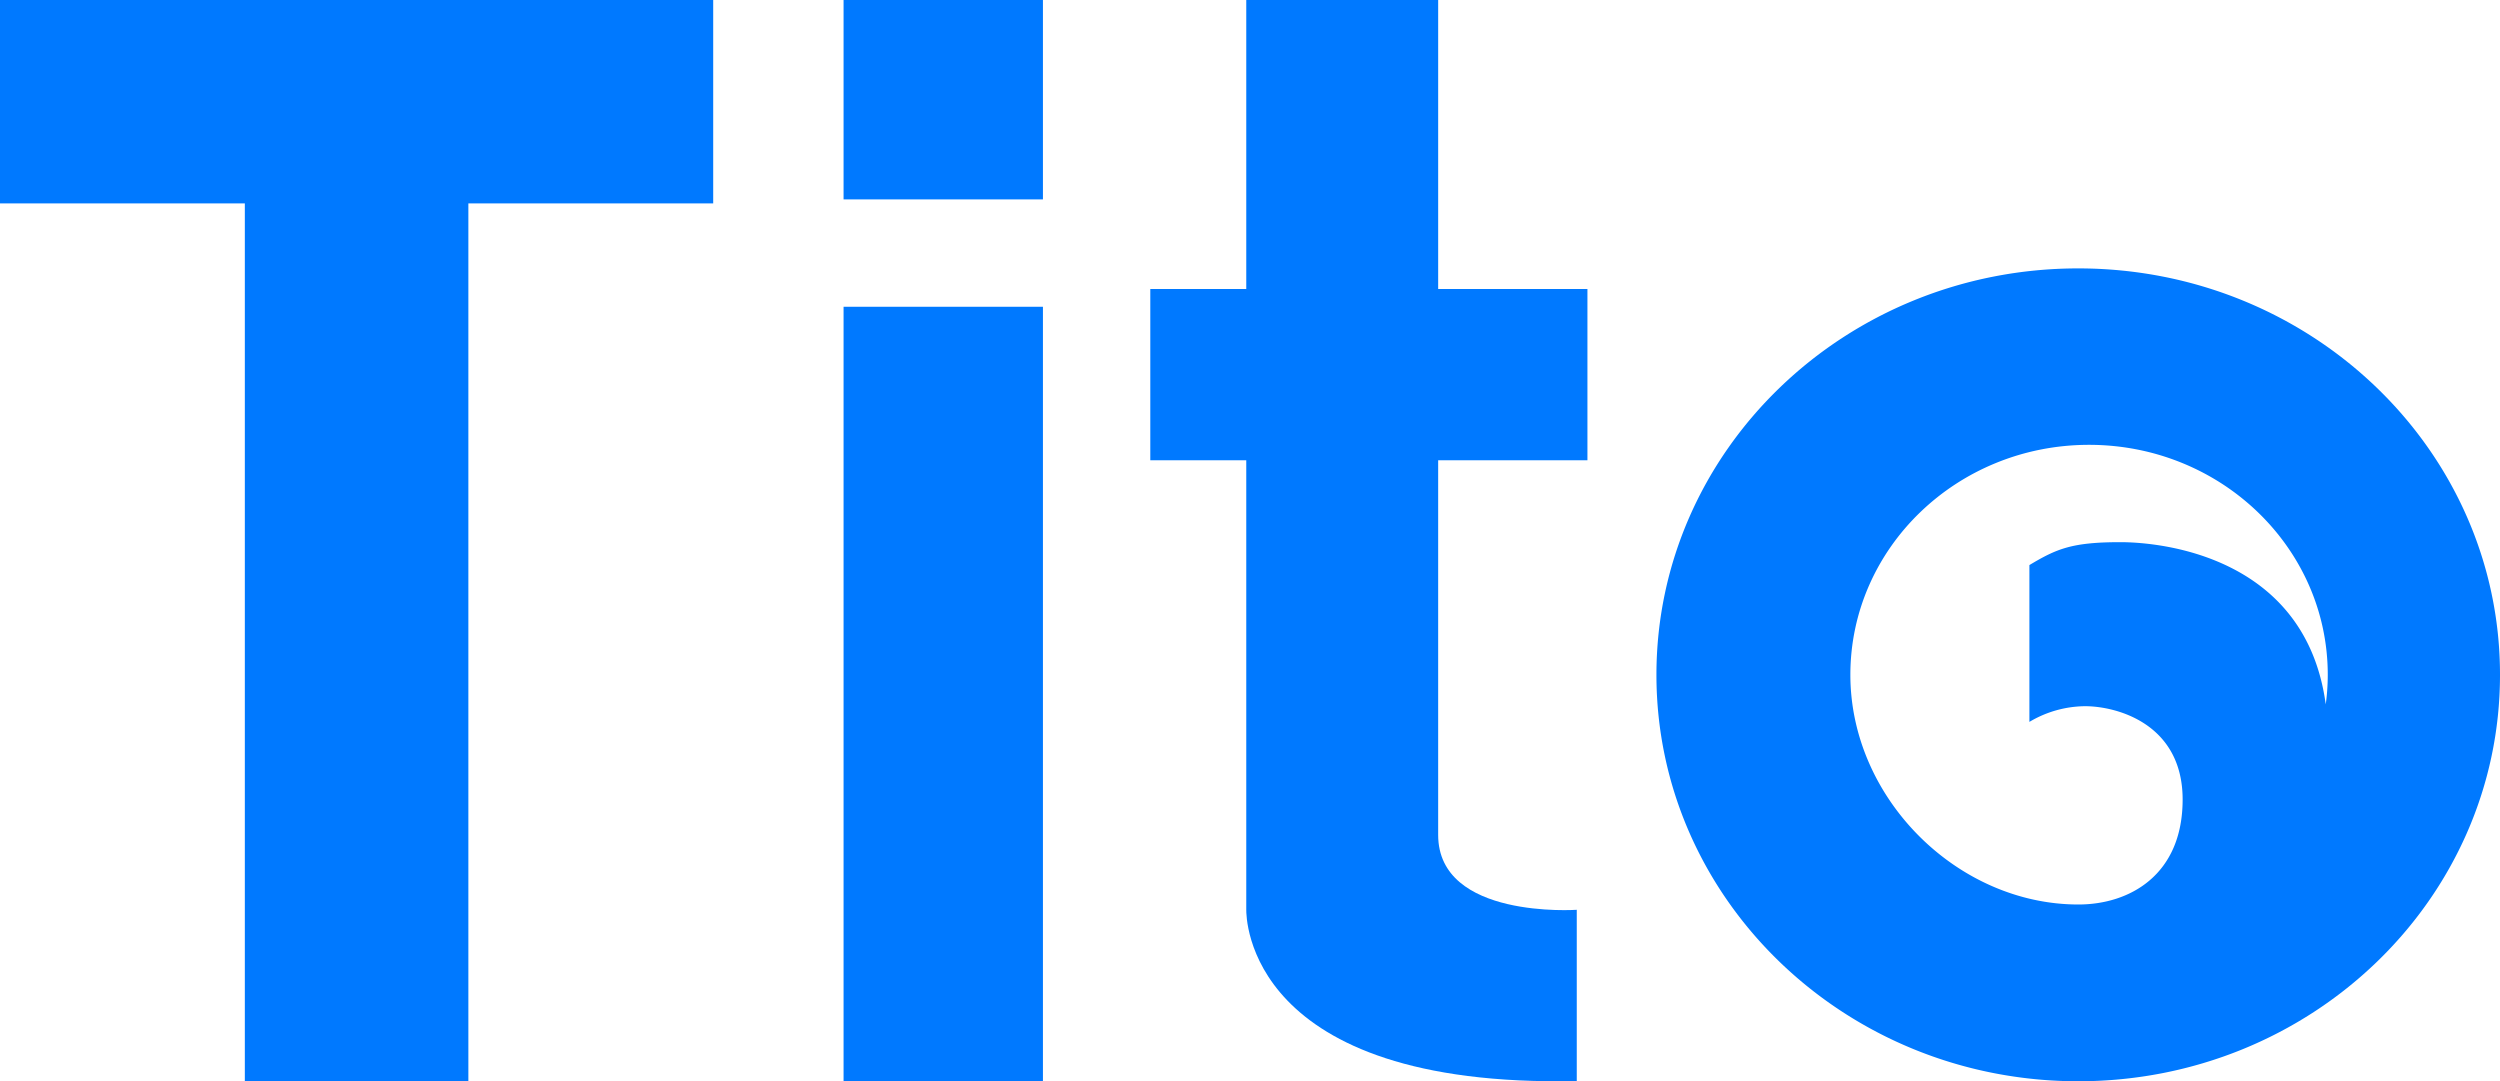
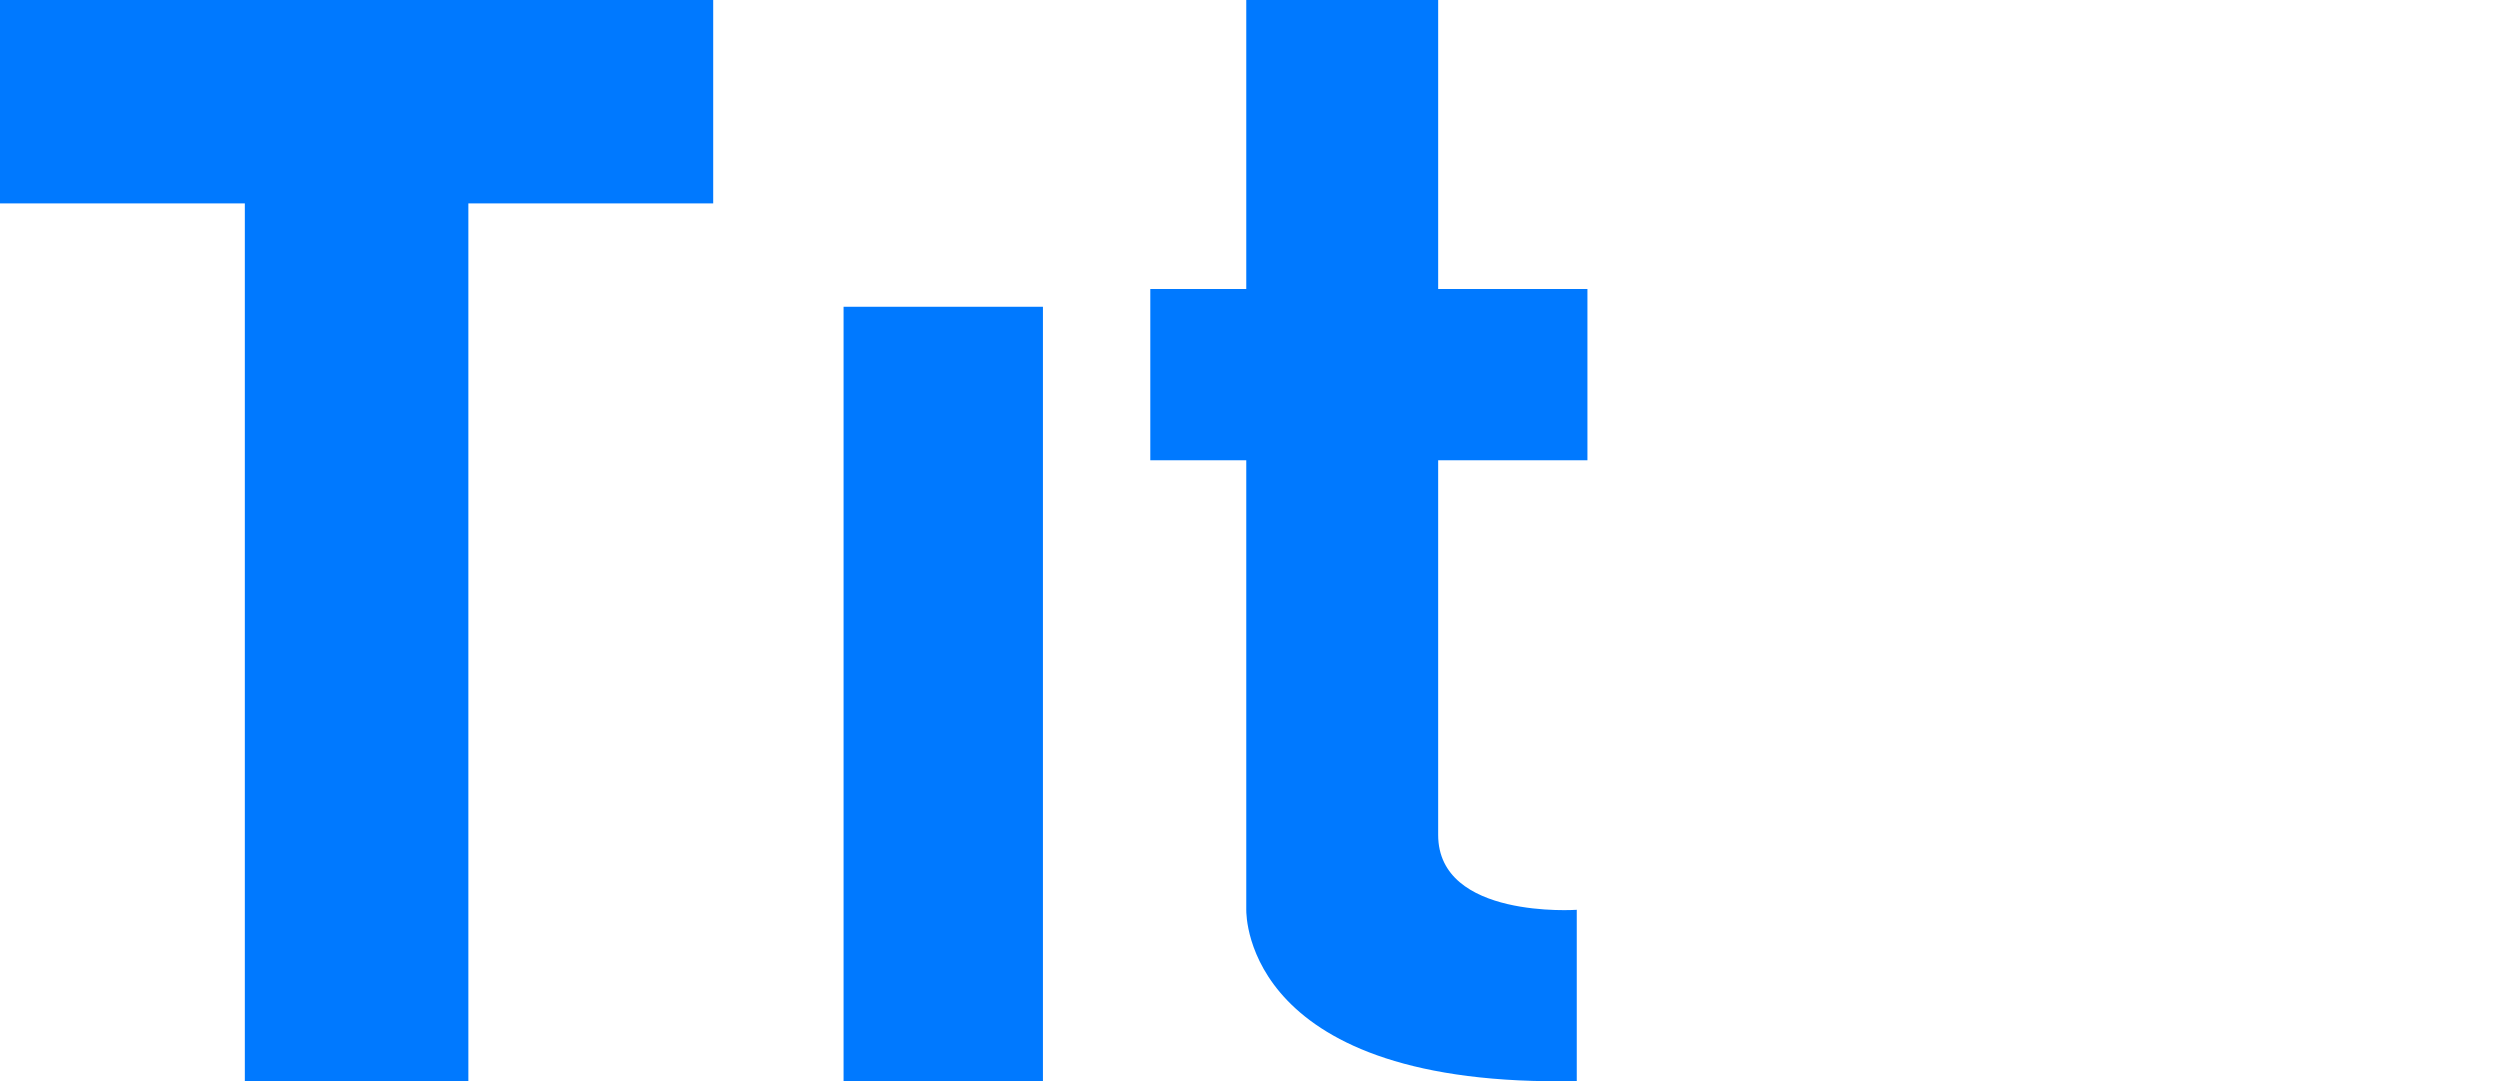
<svg xmlns="http://www.w3.org/2000/svg" id="Layer_1" data-name="Layer 1" viewBox="0 0 750 324.39">
  <defs>
    <style>.cls-1{fill:#0079ff;}</style>
  </defs>
  <title>tito-logo</title>
  <g id="Page-1">
    <polygon id="Fill-1" class="cls-1" points="213.96 0 0 0 0 61.02 73.45 61.02 73.45 324.39 140.51 324.39 140.51 61.02 213.96 61.02 213.96 0" />
-     <polygon id="Fill-3" class="cls-1" points="253.07 59.82 312.88 59.82 312.88 0 253.07 0 253.07 59.82" />
    <polygon id="Fill-4" class="cls-1" points="253.07 324.39 312.88 324.39 312.88 92.03 253.07 92.03 253.07 324.39" />
-     <path id="Fill-5" class="cls-1" d="M623.47,293.33c-69.89,0-126.54,54.59-126.54,121.93s56.65,121.93,126.54,121.93S750,482.61,750,415.26,693.35,293.33,623.47,293.33ZM555.11,415.26c0-38.11,32.06-69,71.61-69s71.61,30.89,71.61,69a66.36,66.36,0,0,1-.61,8.86c-5.89-43.8-48.12-48.66-61.64-48.66-14.55,0-19.12,2-27.26,6.87v47.05a33.1,33.1,0,0,1,16.68-4.71c9.56,0,29.29,5.29,29.29,28s-16,31.49-31.25,31.49C587.26,484.18,555.11,452.34,555.11,415.26Z" transform="translate(0 -212.81)" />
    <path id="Fill-6" class="cls-1" d="M476.23,350.89V299.51H431.45v-86.7H373.88v86.7H345.09v51.38h28.79V485.75c0,2.15,0,53.46,99.15,51.38V485.75s-41.58,2.91-41.58-22.47V350.89Z" transform="translate(0 -212.81)" />
  </g>
</svg>